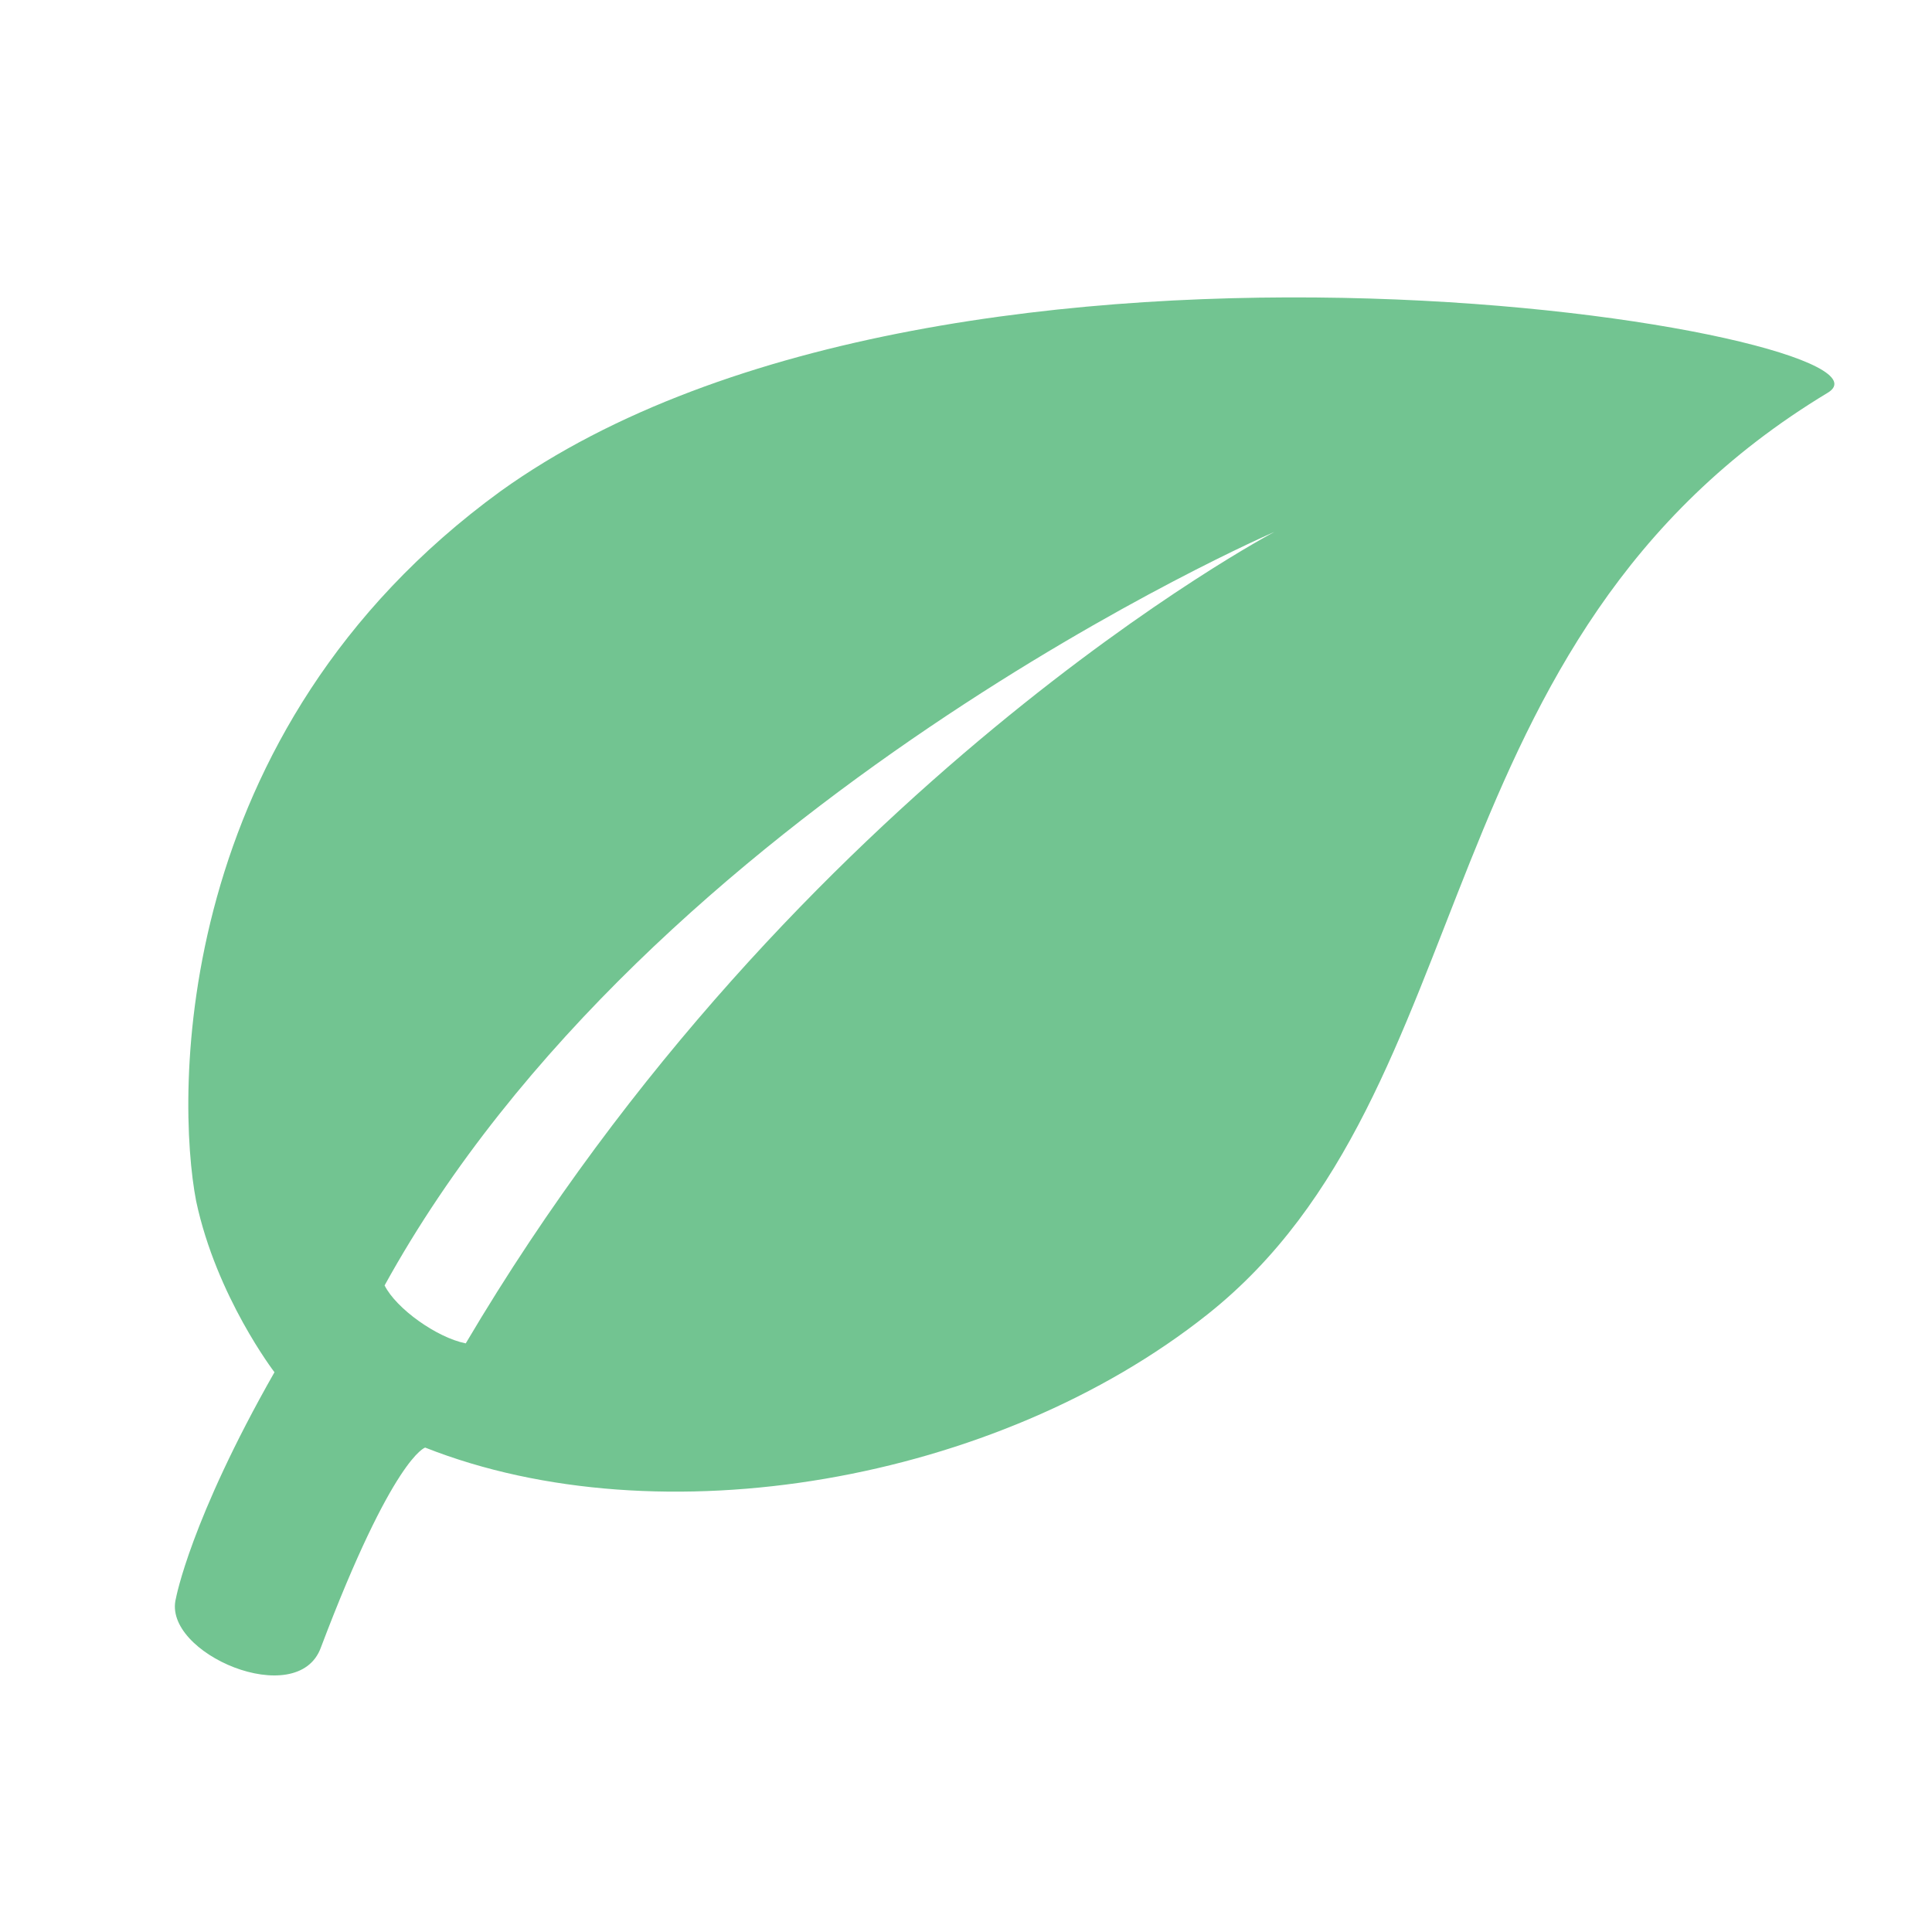
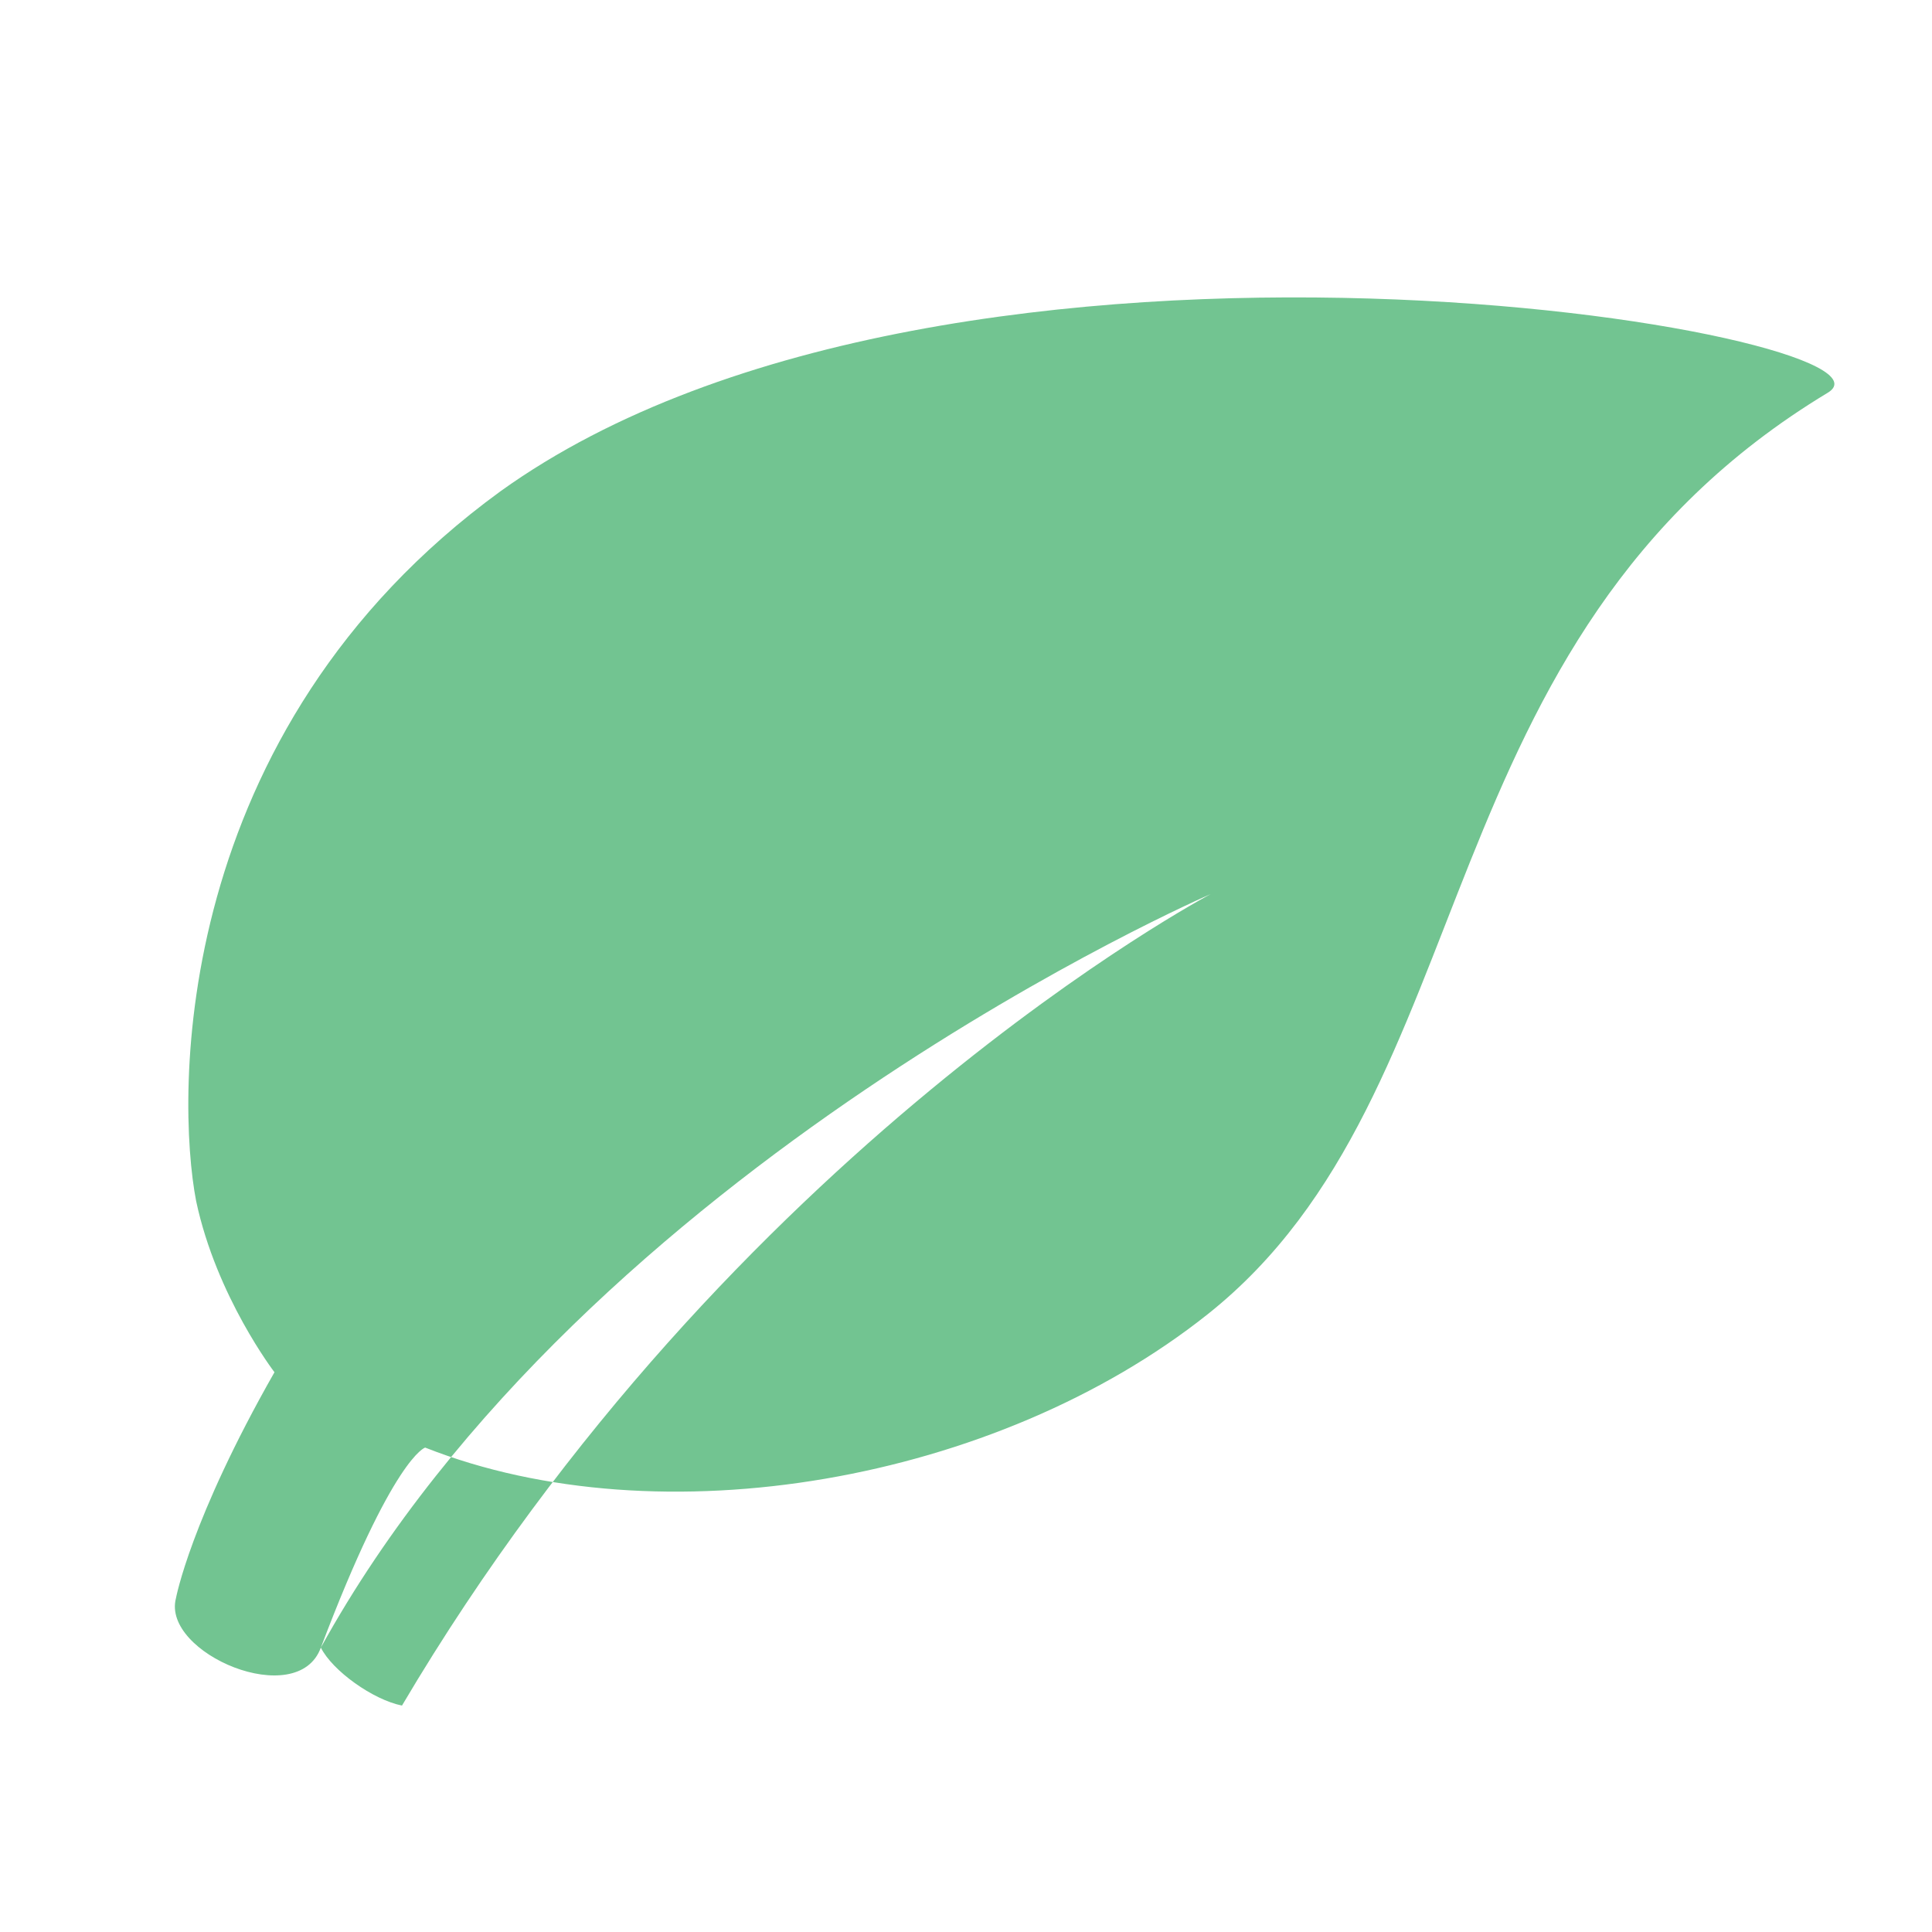
<svg xmlns="http://www.w3.org/2000/svg" id="Layer_1" data-name="Layer 1" viewBox="0 0 150 150">
  <defs>
    <style>
      .cls-1 {
        fill: #72c491;
      }
    </style>
  </defs>
-   <path class="cls-1" d="M24.91,127.92c5.62-14.85,8.1-15.53,8.1-15.53,18.23,7.2,44.33,2.7,60.75-10.35,21.82-17.33,16.43-52.42,48.15-71.55,7.43-4.5-67.95-17.55-103.05,7.65-25.65,18.67-25.2,47.02-23.63,55.12,1.58,7.42,6.08,13.28,6.08,13.28-6.53,11.47-7.65,17.55-7.65,17.55-1.12,4.27,9.45,8.77,11.25,3.83h0ZM29.86,99.8c20.7-37.58,69.08-58.5,69.08-58.5,0,0-37.12,19.58-62.78,63-2.25-.45-5.4-2.7-6.3-4.5h0Z" />
+   <path class="cls-1" d="M24.91,127.92c5.62-14.85,8.1-15.53,8.1-15.53,18.23,7.2,44.33,2.7,60.75-10.35,21.82-17.33,16.43-52.42,48.15-71.55,7.43-4.5-67.95-17.55-103.05,7.65-25.65,18.67-25.2,47.02-23.63,55.12,1.58,7.42,6.08,13.28,6.08,13.28-6.53,11.47-7.65,17.55-7.65,17.55-1.12,4.27,9.45,8.77,11.25,3.83h0Zc20.7-37.58,69.08-58.5,69.08-58.5,0,0-37.12,19.58-62.78,63-2.25-.45-5.4-2.7-6.3-4.5h0Z" />
</svg>